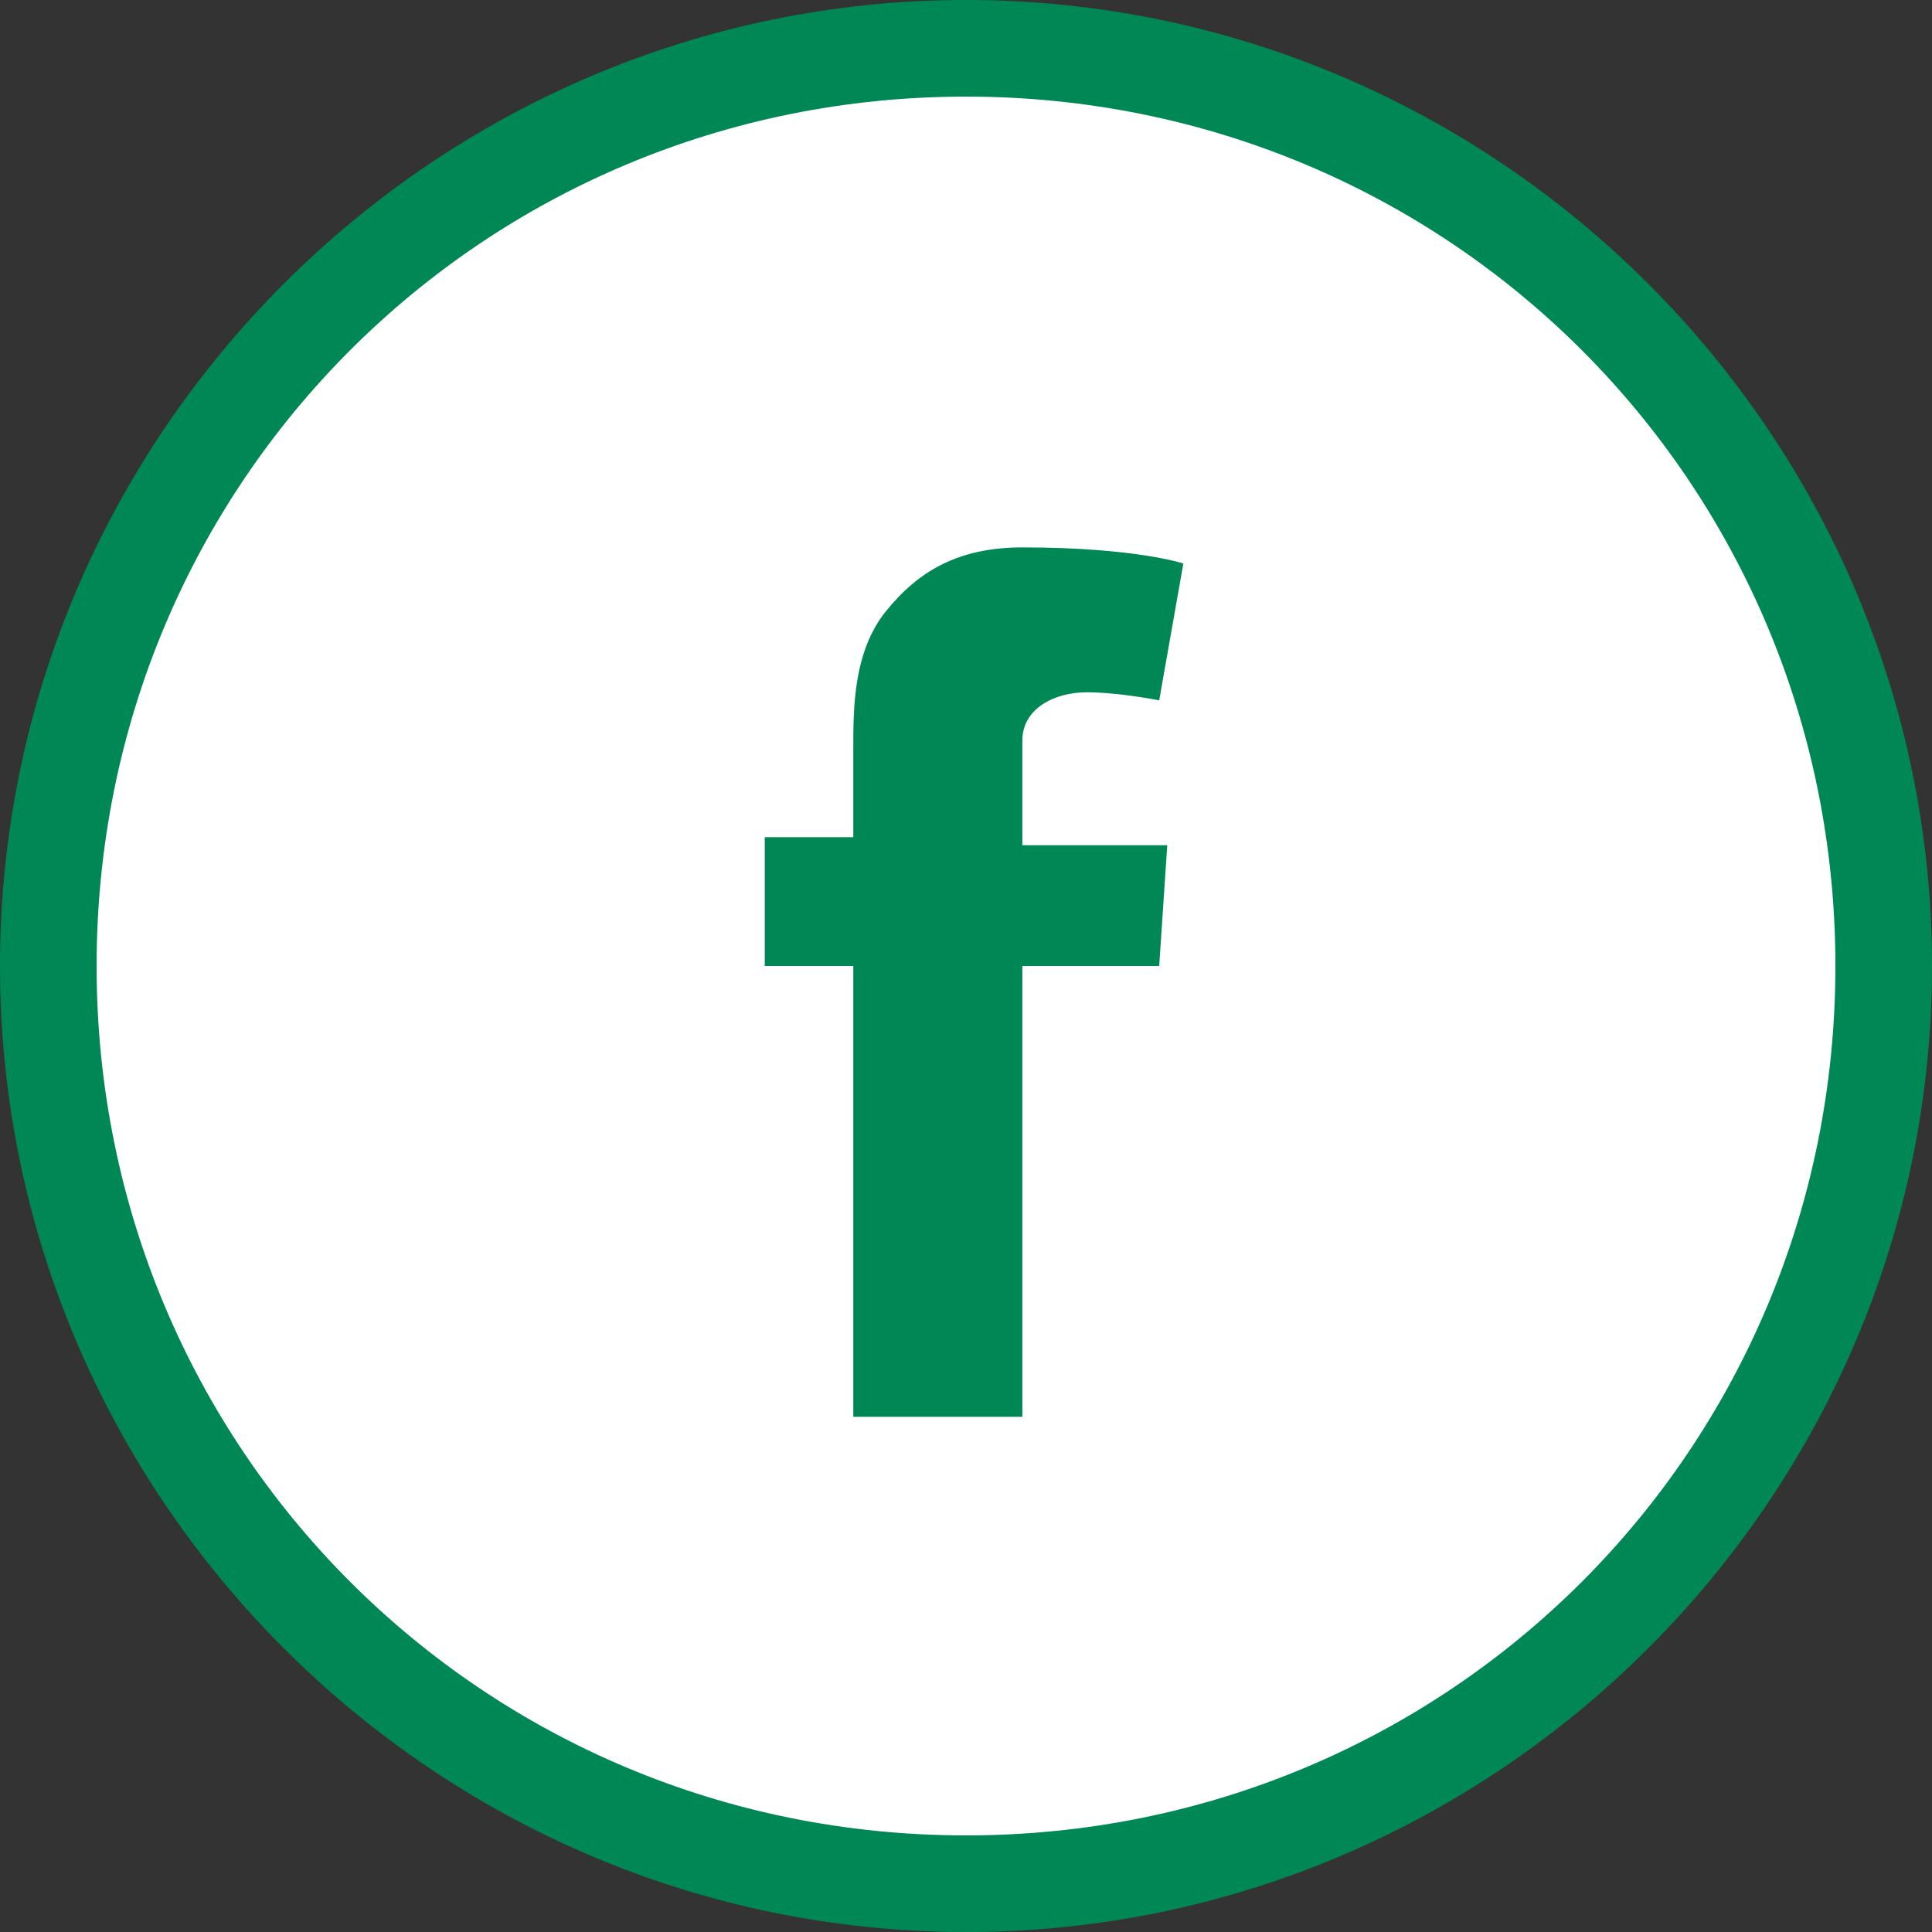
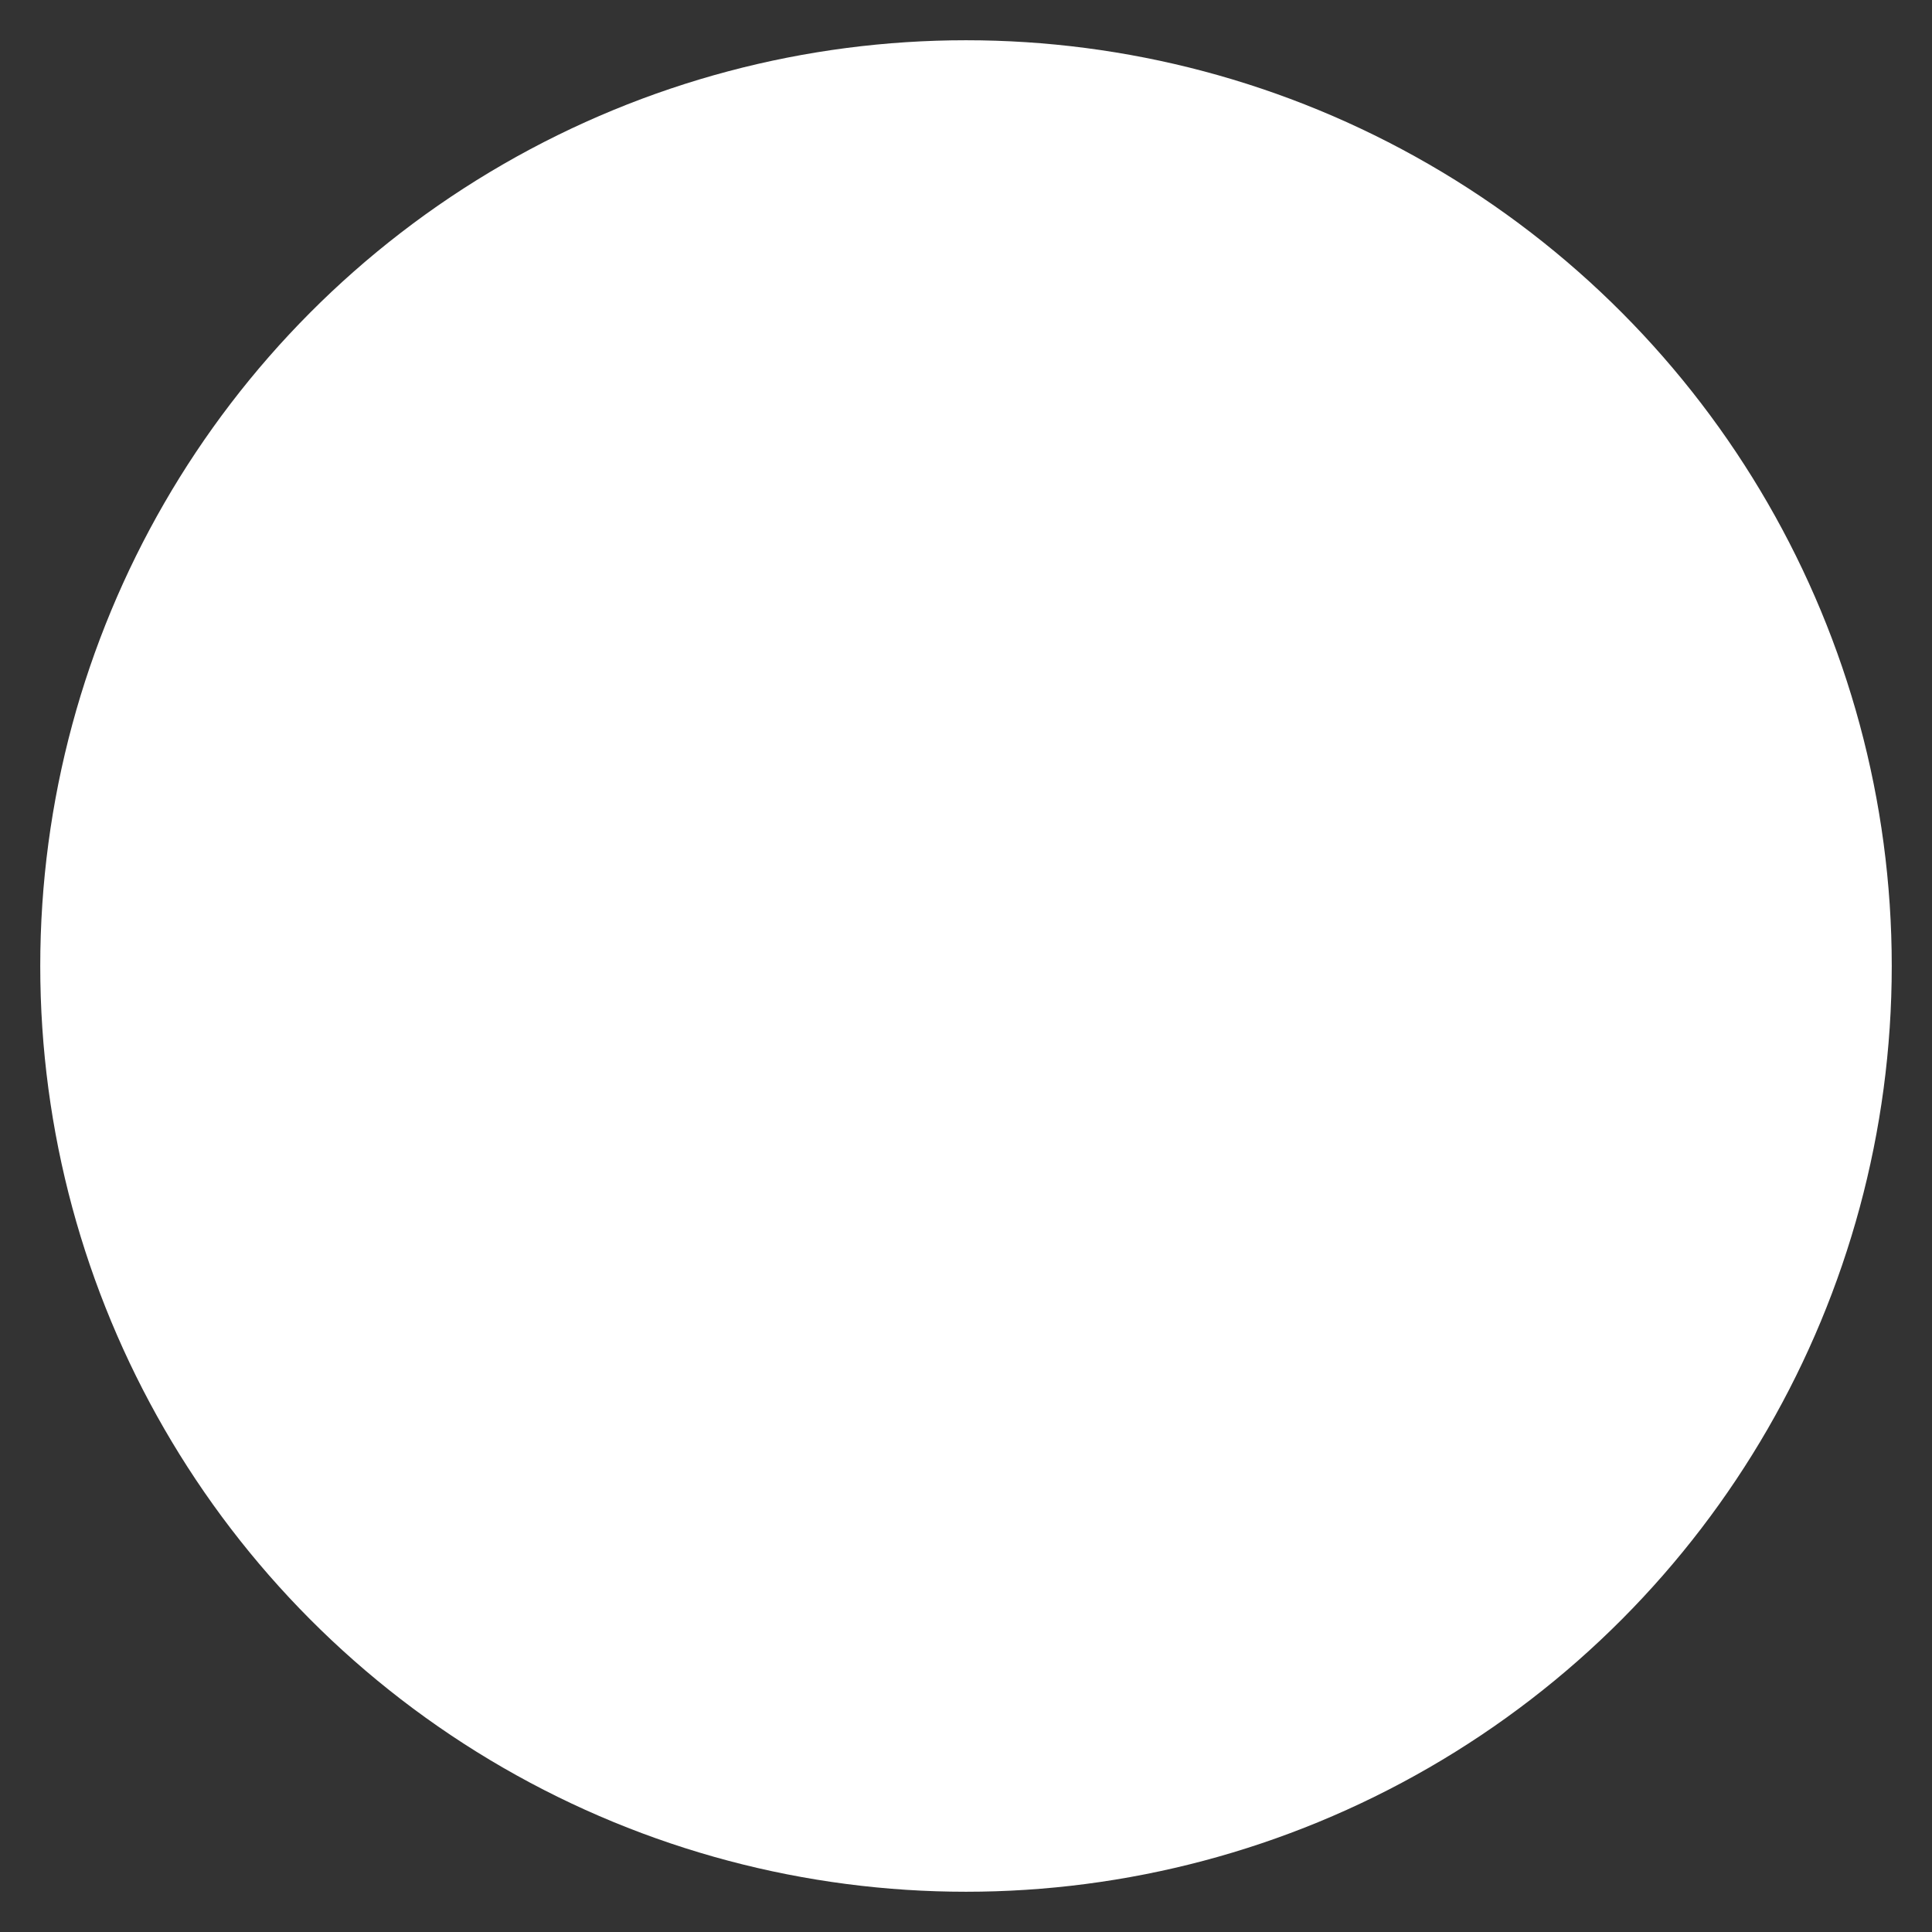
<svg xmlns="http://www.w3.org/2000/svg" width="24" height="24" viewBox="0 0 24 24">
  <rect x="0" y="0" width="24" height="24" fill="#333333" stroke="none" />
  <style type="text/css">.st0{fill:#FFFFFF;} .st1{fill:#008756;}</style>
  <circle class="st0" cx="12" cy="12" r="11.5" />
-   <path class="st1" d="M12 24C5.4 24 0 18.6 0 12S5.4 0 12 0s12 5.4 12 12-5.4 12-12 12zm0-22.8C6 1.2 1.2 6 1.2 12S6 22.8 12 22.8 22.8 18 22.8 12 18 1.2 12 1.2zM9.5 10.4h1.1V9.3c0-.5 0-1.2.4-1.7s.9-.8 1.7-.8c1.4 0 2 .2 2 .2l-.3 1.7s-.5-.1-.9-.1-.8.2-.8.6v1.3h1.8l-.1 1.5h-1.7v5.6h-2.1V12H9.5v-1.6z" />
</svg>